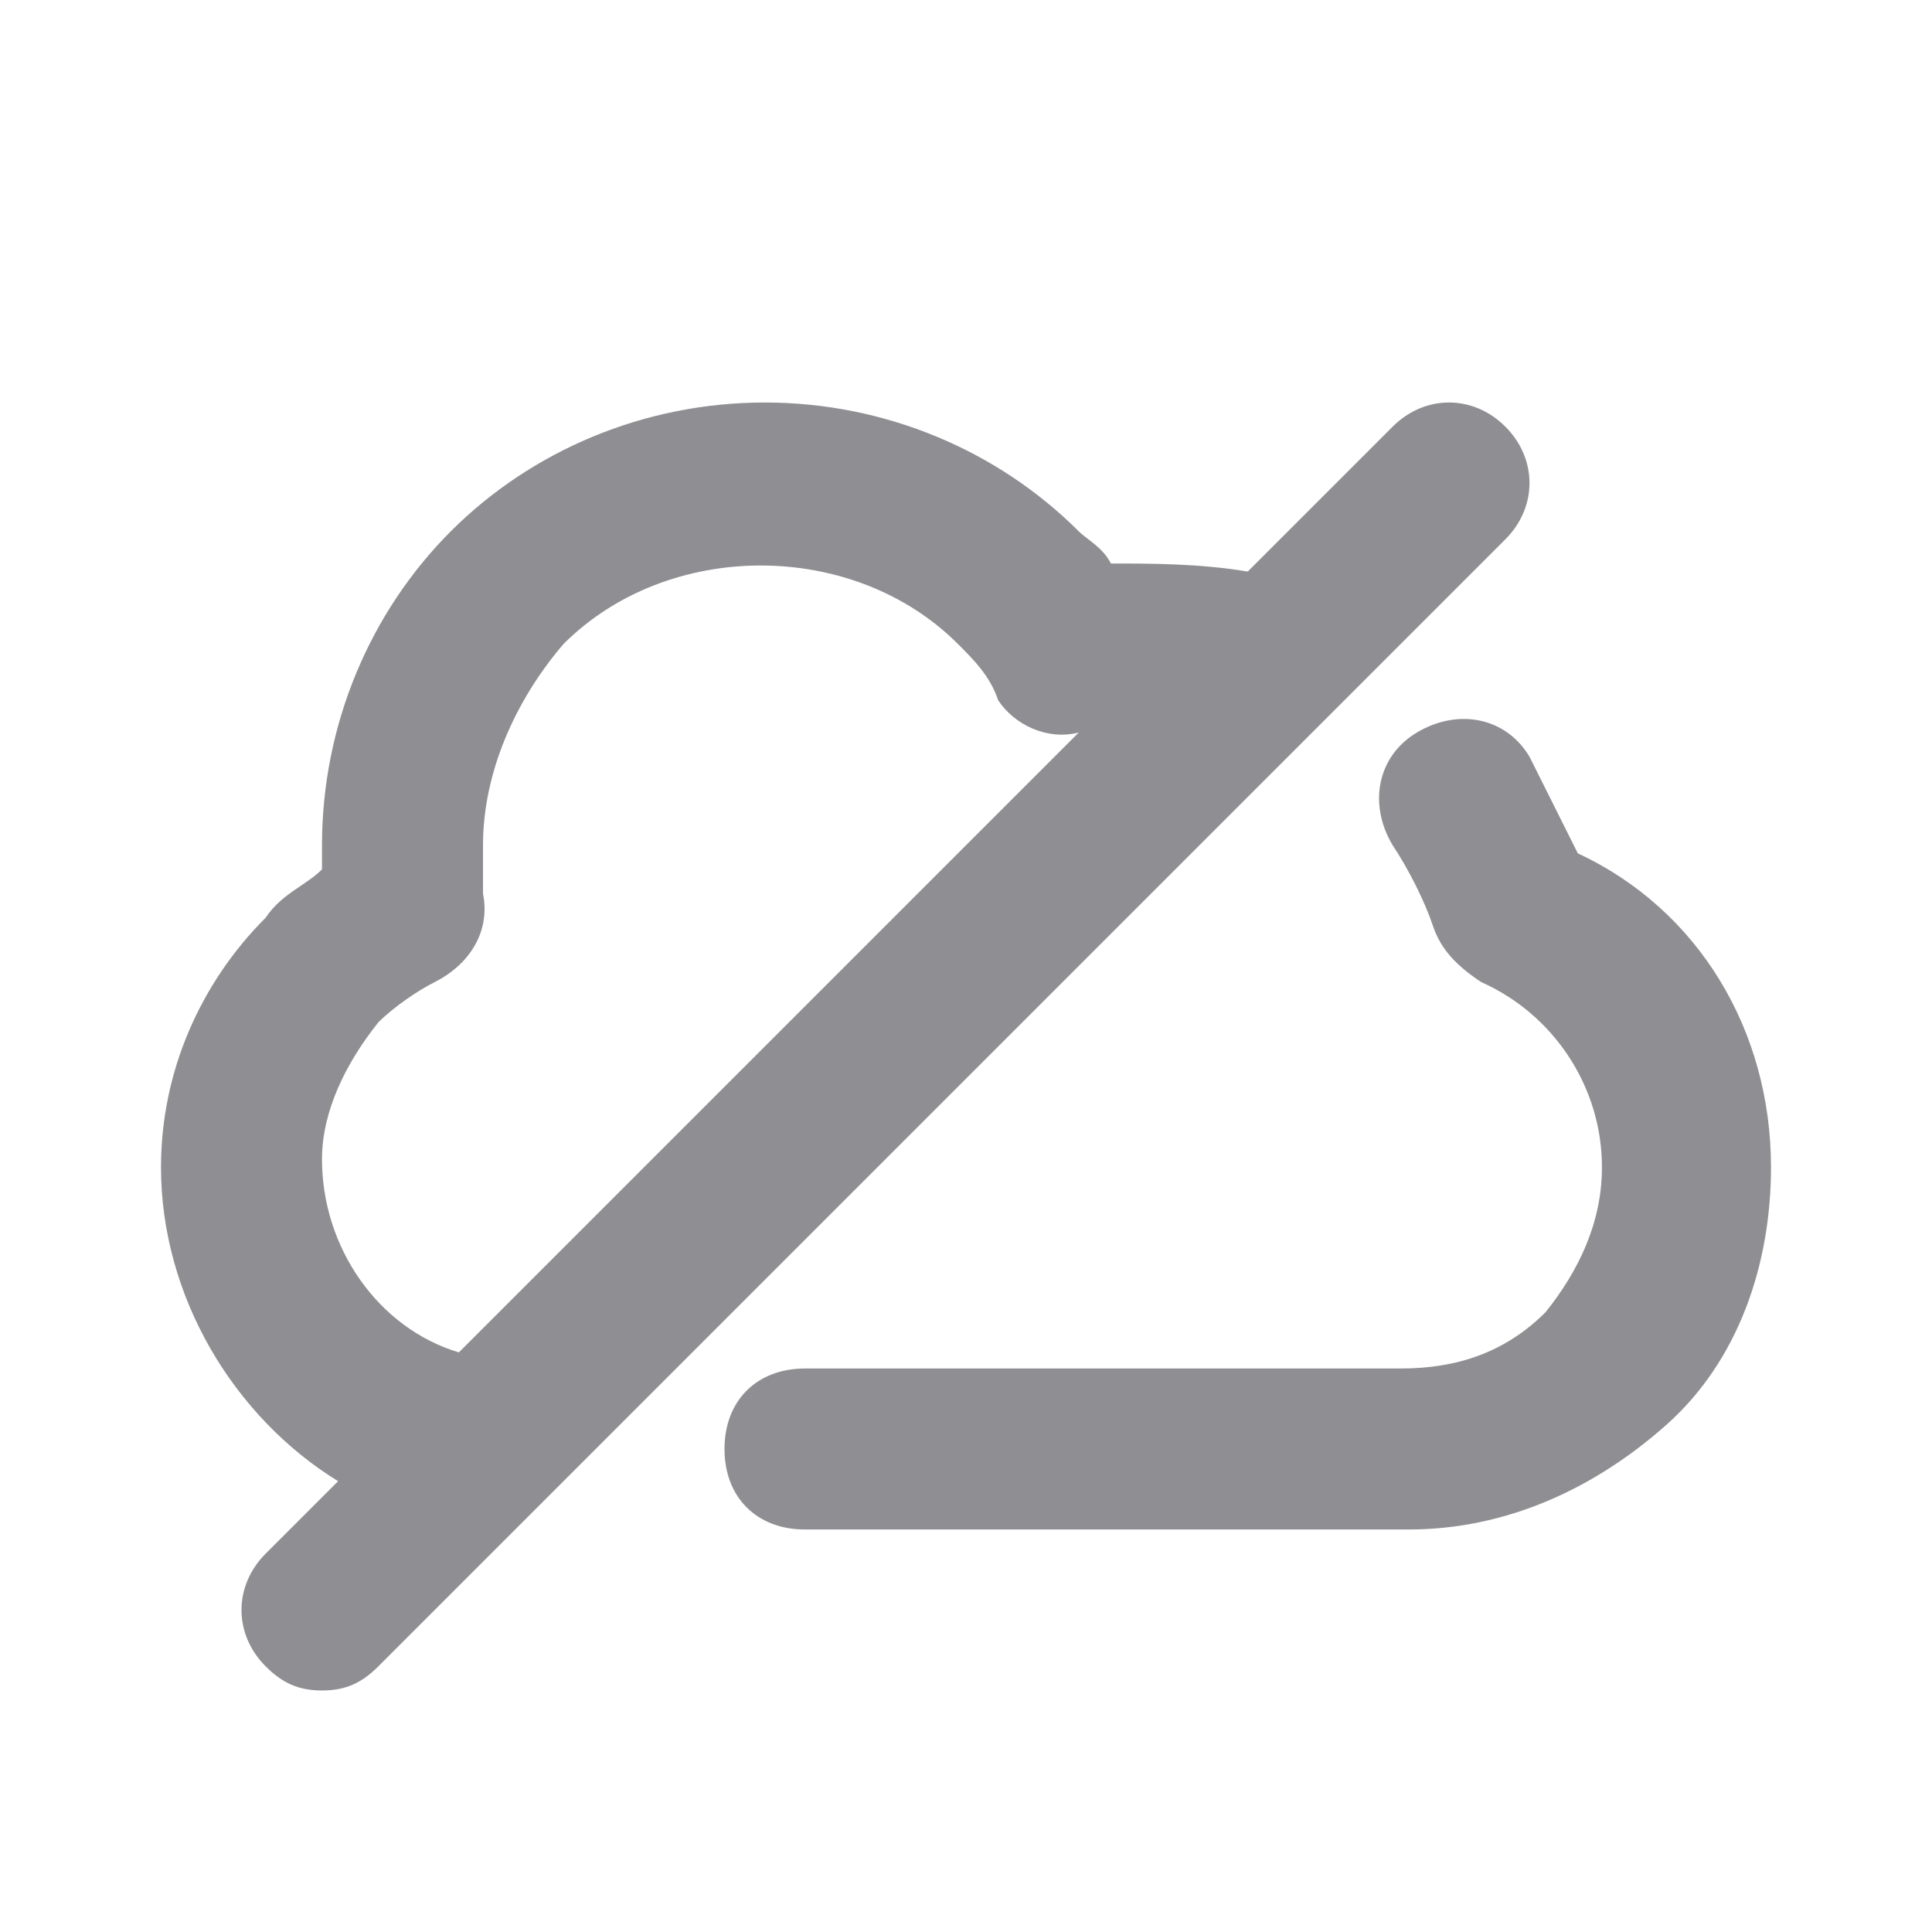
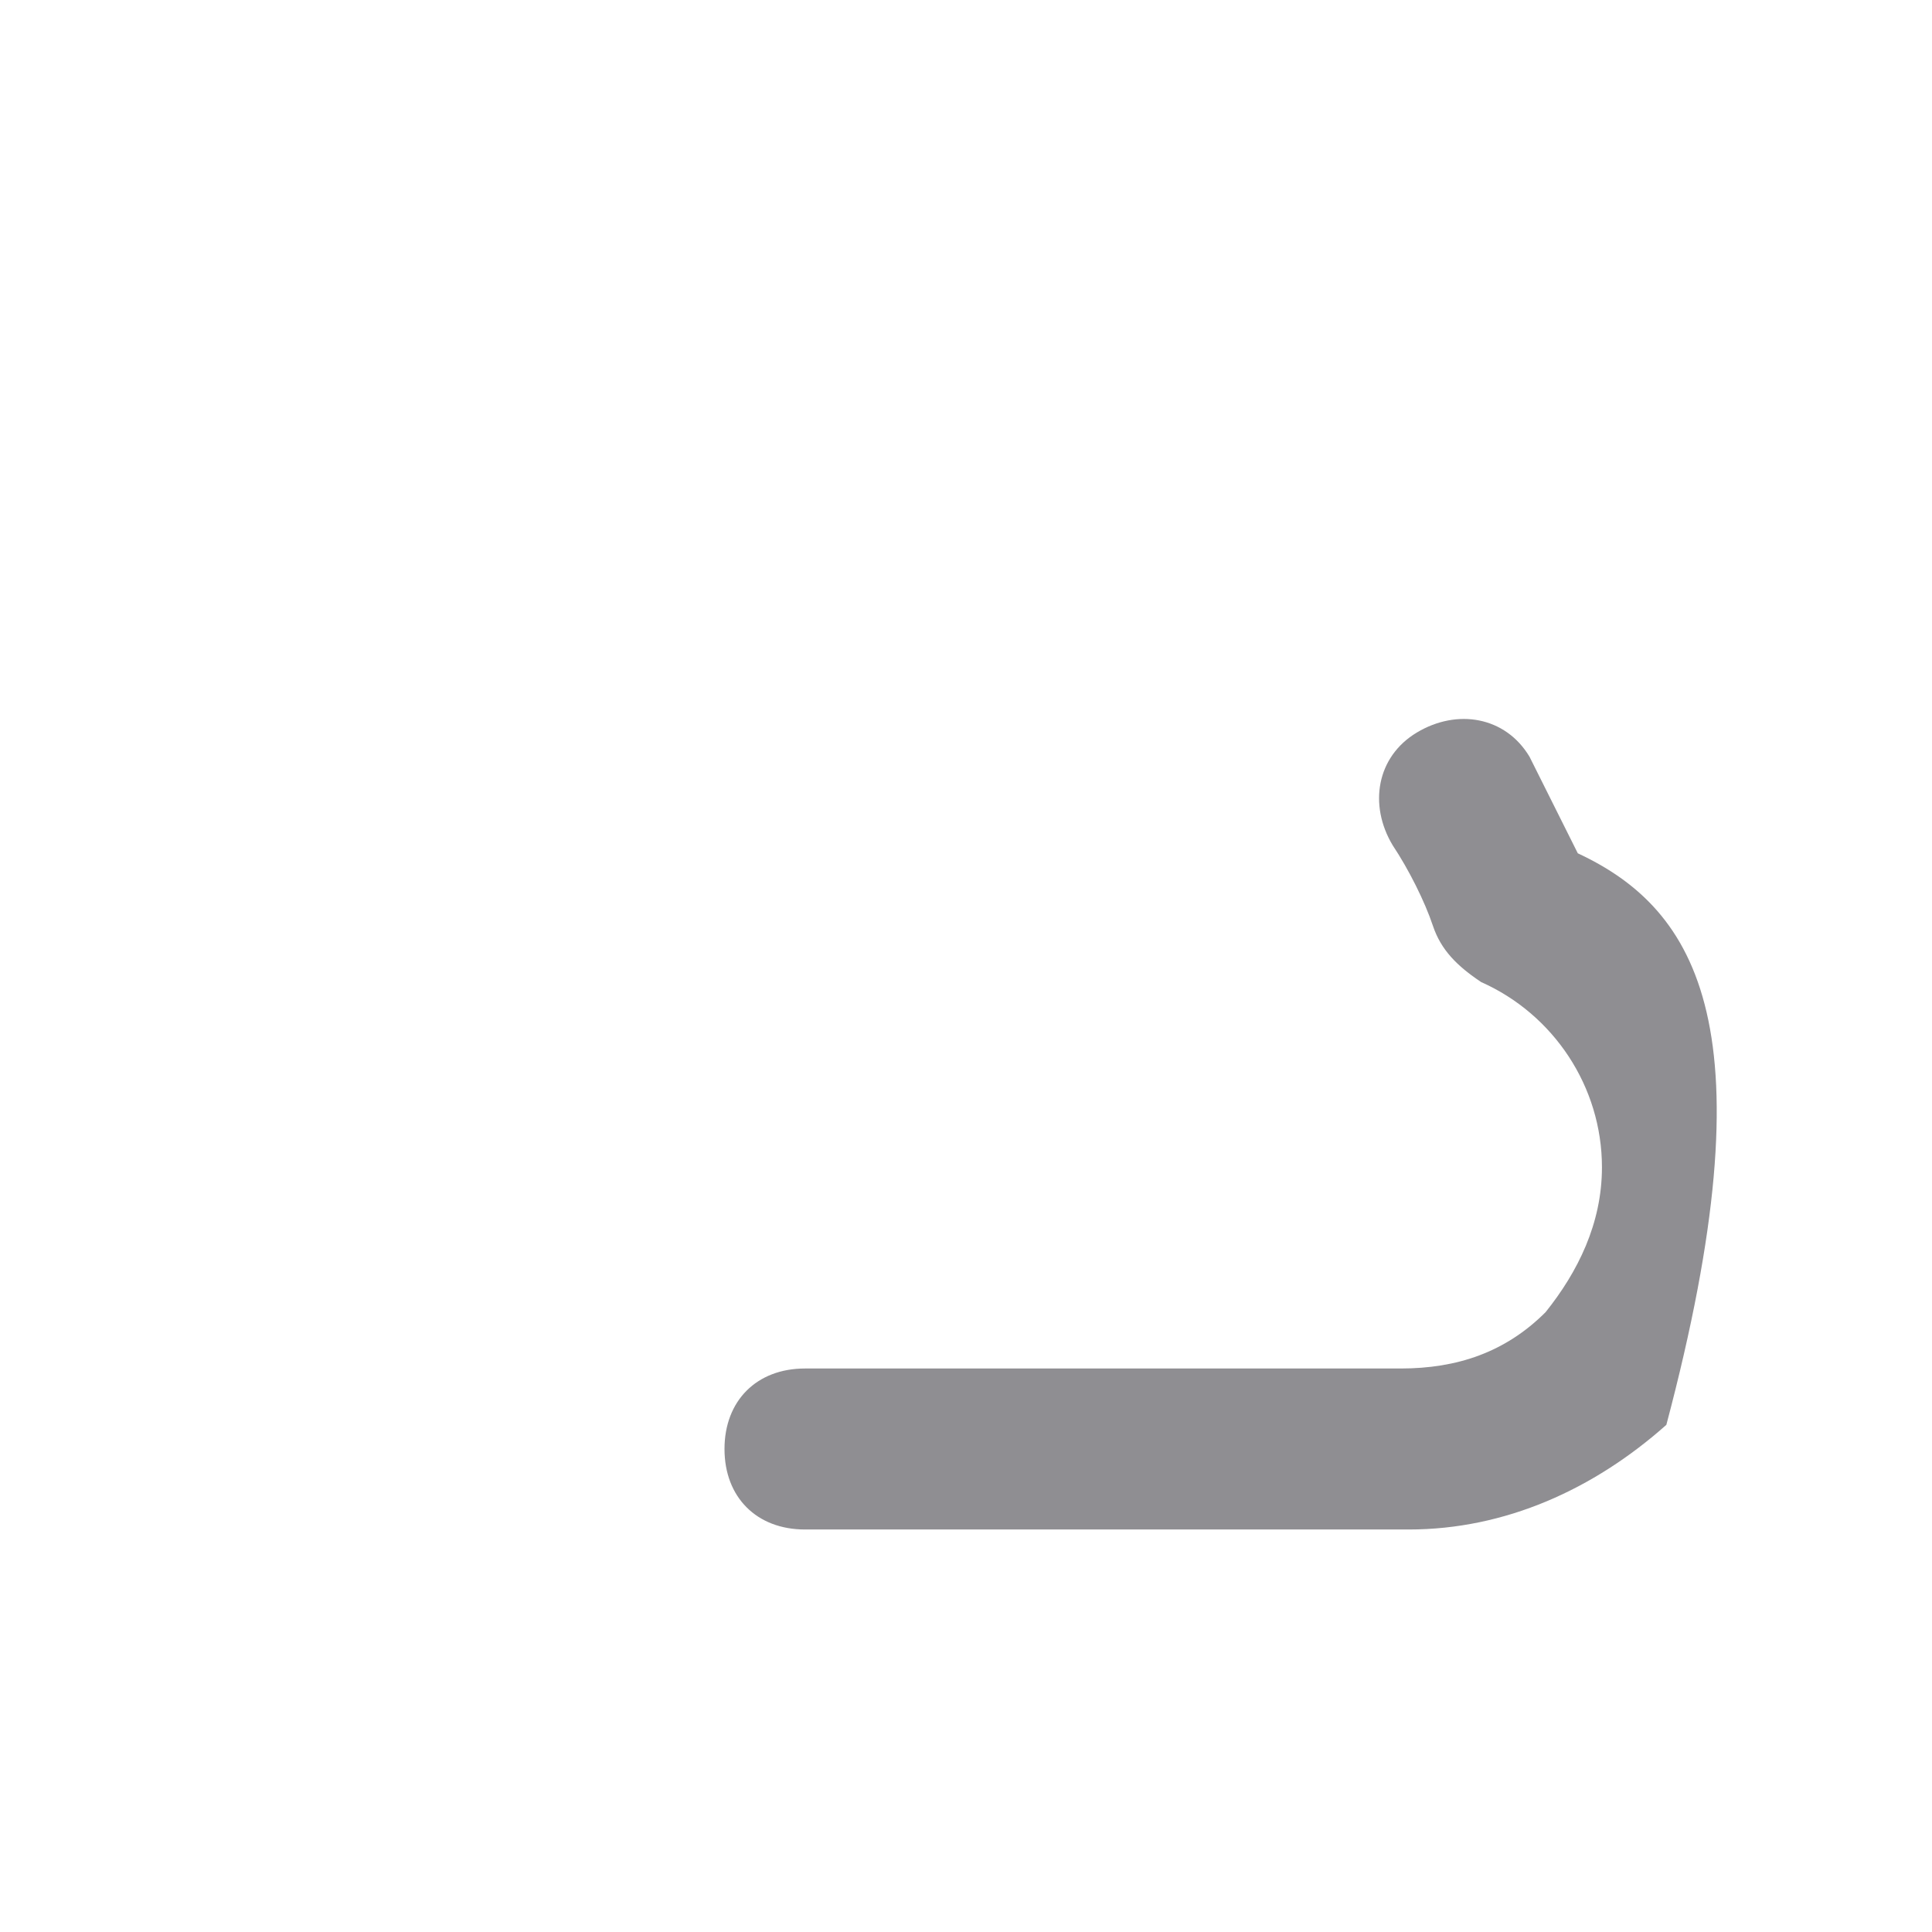
<svg xmlns="http://www.w3.org/2000/svg" width="800" height="800" viewBox="0 0 800 800" fill="none">
-   <path d="M66.666 483.333C66.666 536.666 96.666 586.666 140 613.333L110 643.333C96.666 656.666 96.666 676.666 110 689.999C116.667 696.666 123.333 699.999 133.333 699.999C143.333 699.999 150 696.666 156.666 689.999L623.333 223.333C636.667 209.999 636.667 189.999 623.333 176.666C610 163.333 590 163.333 576.666 176.666L516.666 236.666C496.666 233.333 476.666 233.333 460 233.333C456.666 226.666 450 223.333 446.666 219.999C413.333 186.666 366.666 166.666 316.666 166.666C266.666 166.666 220 186.666 186.666 219.999C153.333 253.333 133.333 299.999 133.333 349.999C133.333 353.333 133.333 356.666 133.333 359.999C126.667 366.666 116.667 369.999 110 379.999C83.333 406.666 66.666 443.333 66.666 483.333ZM156.666 423.333C163.333 416.666 173.333 409.999 180 406.666C193.333 399.999 203.333 386.666 200 369.999C200 363.333 200 356.666 200 349.999C200 319.999 213.333 289.999 233.333 266.666C276.666 223.333 353.333 223.333 396.666 266.666C403.333 273.333 410 279.999 413.333 289.999C420 299.999 433.333 306.666 446.666 303.333L190 559.999C156.666 549.999 133.333 516.666 133.333 479.999C133.333 459.999 143.333 439.999 156.666 423.333Z" fill="#8F8E92" />
-   <path d="M653.333 353.332C646.667 339.999 640 326.665 633.333 313.332C623.333 296.665 603.333 293.332 586.667 303.332C570 313.332 566.667 333.332 576.667 349.999C583.333 359.999 590 373.332 593.333 383.332C596.667 393.332 603.333 399.999 613.333 406.665C643.333 419.999 663.333 449.999 663.333 483.332C663.333 506.665 653.333 526.665 640 543.332C623.333 559.999 603.333 566.665 580 566.665H333.333C313.333 566.665 300 579.999 300 599.999C300 619.999 313.333 633.332 333.333 633.332H583.333C623.333 633.332 660 616.665 690 589.999C720 563.332 733.333 523.332 733.333 483.332C733.333 426.665 703.333 376.665 653.333 353.332Z" fill="#8F8E92" />
+   <path d="M653.333 353.332C646.667 339.999 640 326.665 633.333 313.332C623.333 296.665 603.333 293.332 586.667 303.332C570 313.332 566.667 333.332 576.667 349.999C583.333 359.999 590 373.332 593.333 383.332C596.667 393.332 603.333 399.999 613.333 406.665C643.333 419.999 663.333 449.999 663.333 483.332C663.333 506.665 653.333 526.665 640 543.332C623.333 559.999 603.333 566.665 580 566.665H333.333C313.333 566.665 300 579.999 300 599.999C300 619.999 313.333 633.332 333.333 633.332H583.333C623.333 633.332 660 616.665 690 589.999C733.333 426.665 703.333 376.665 653.333 353.332Z" fill="#8F8E92" />
</svg>